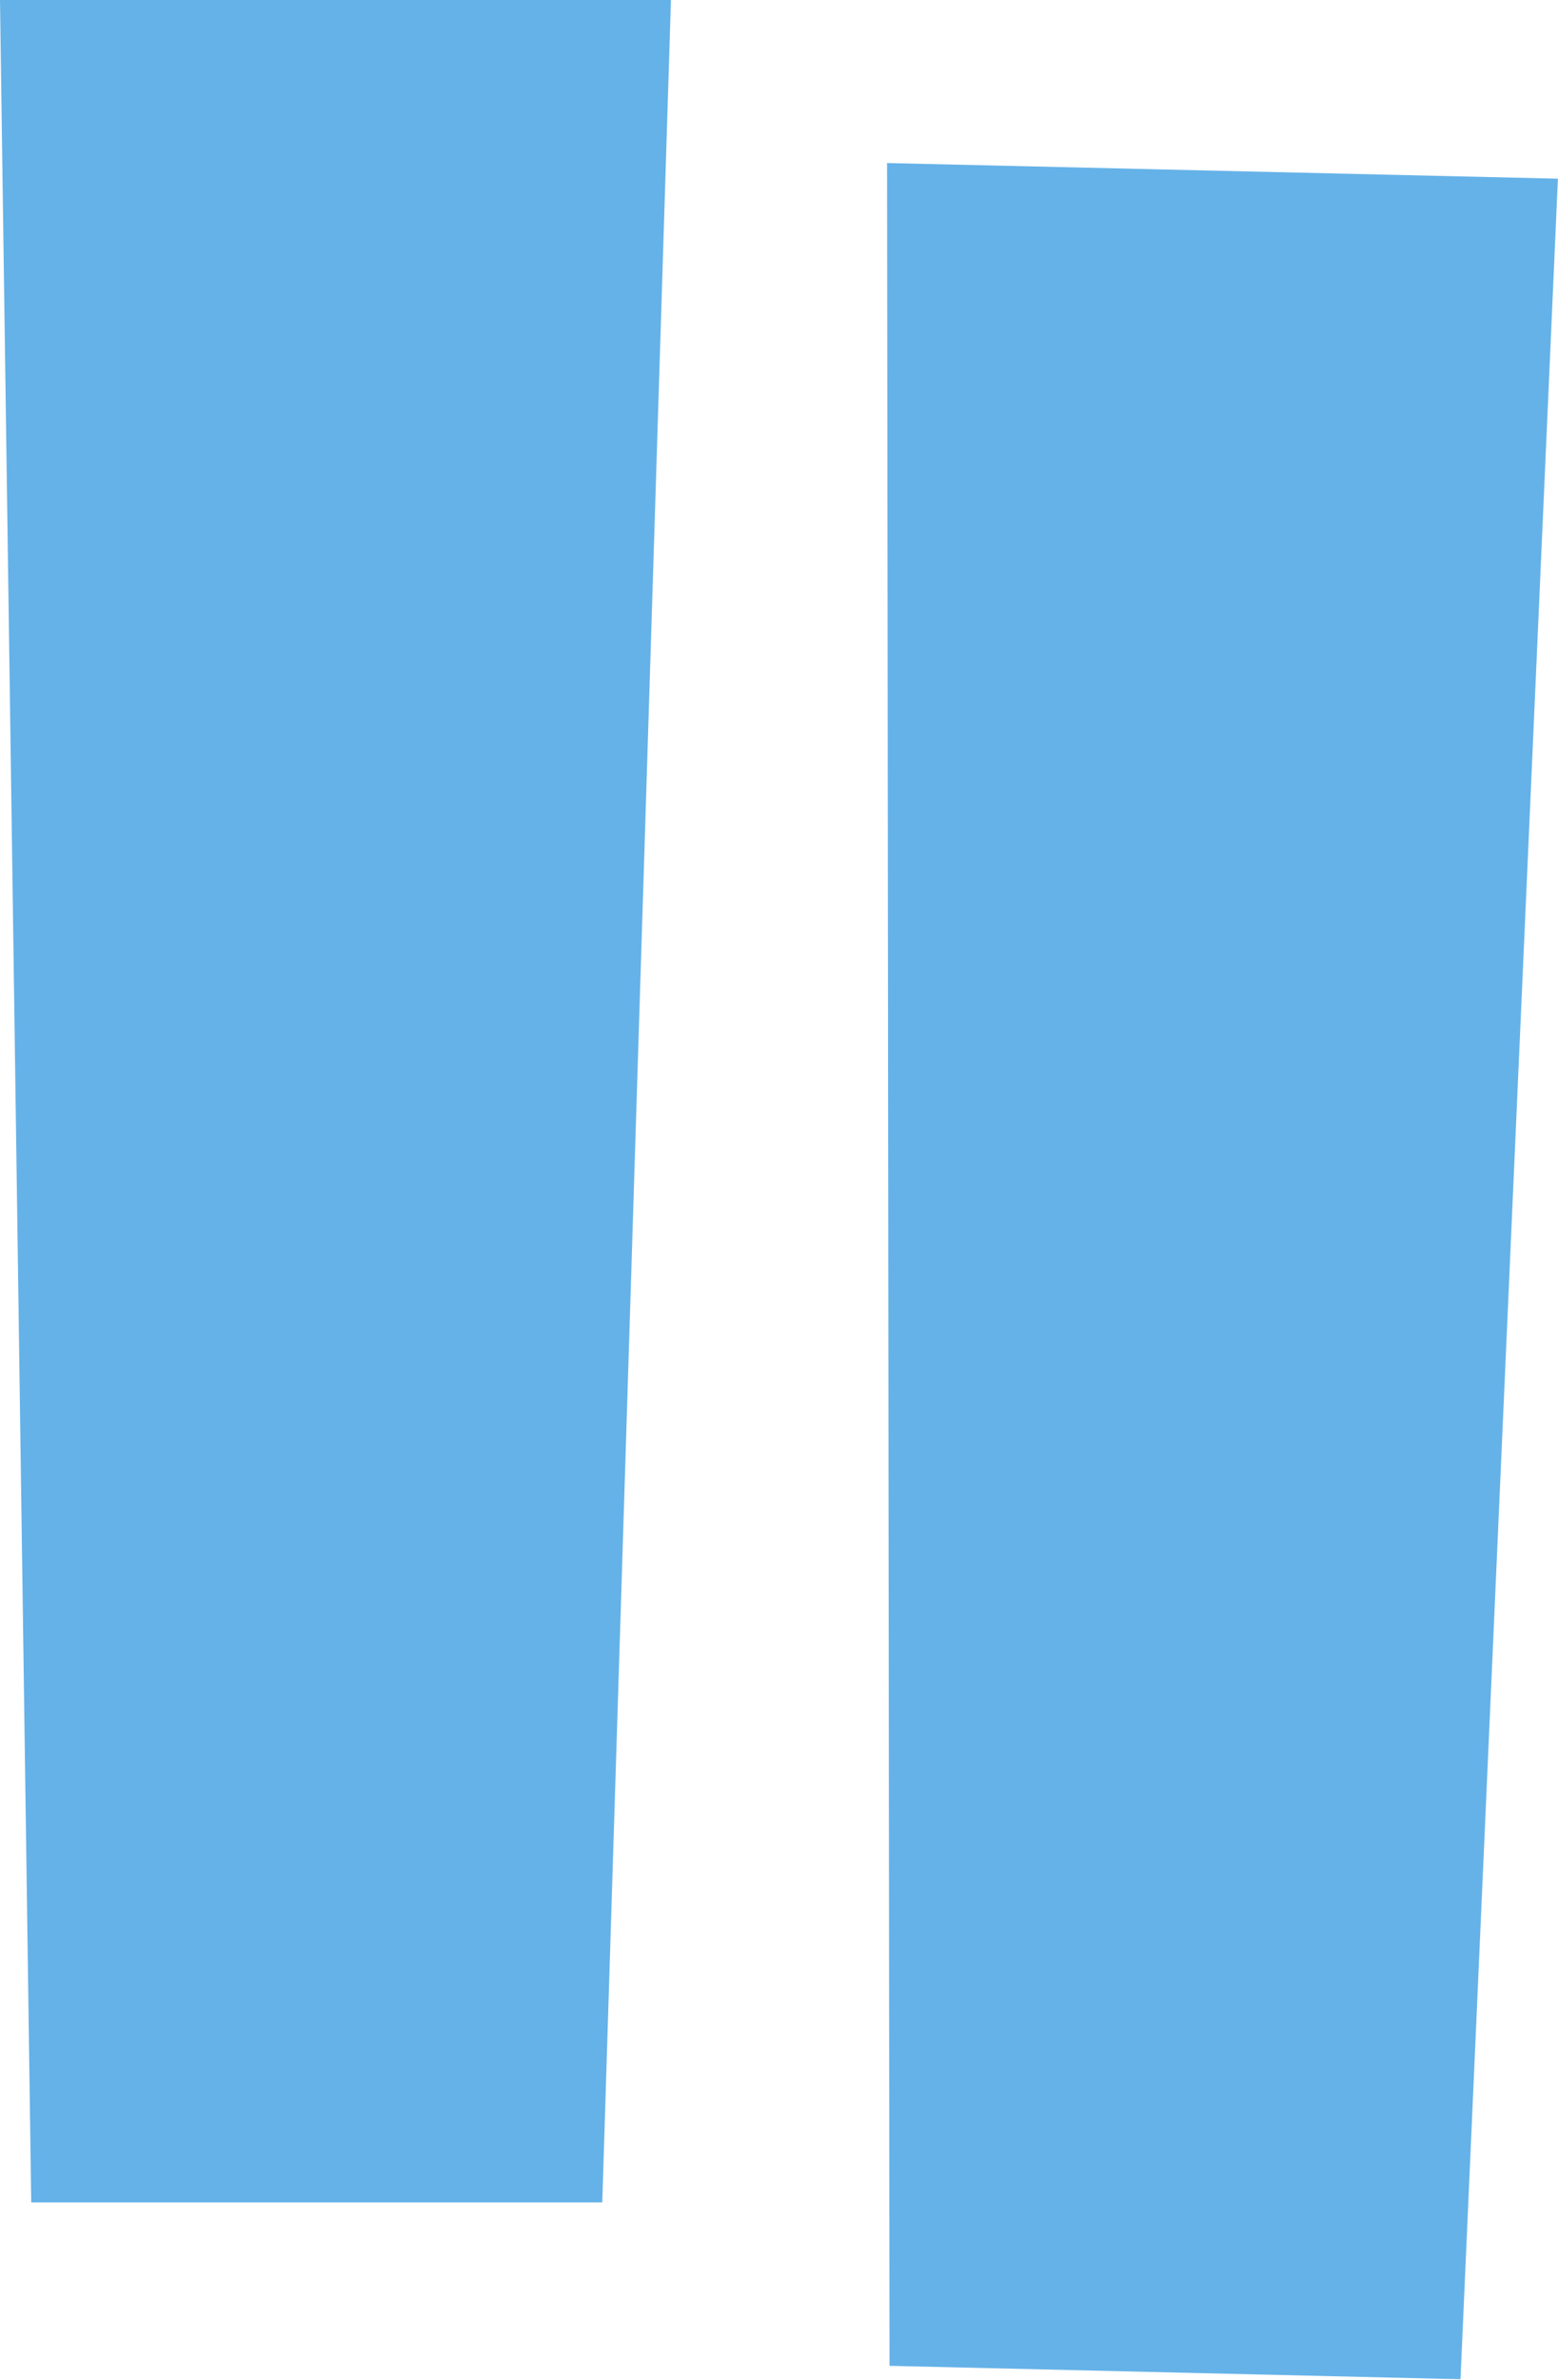
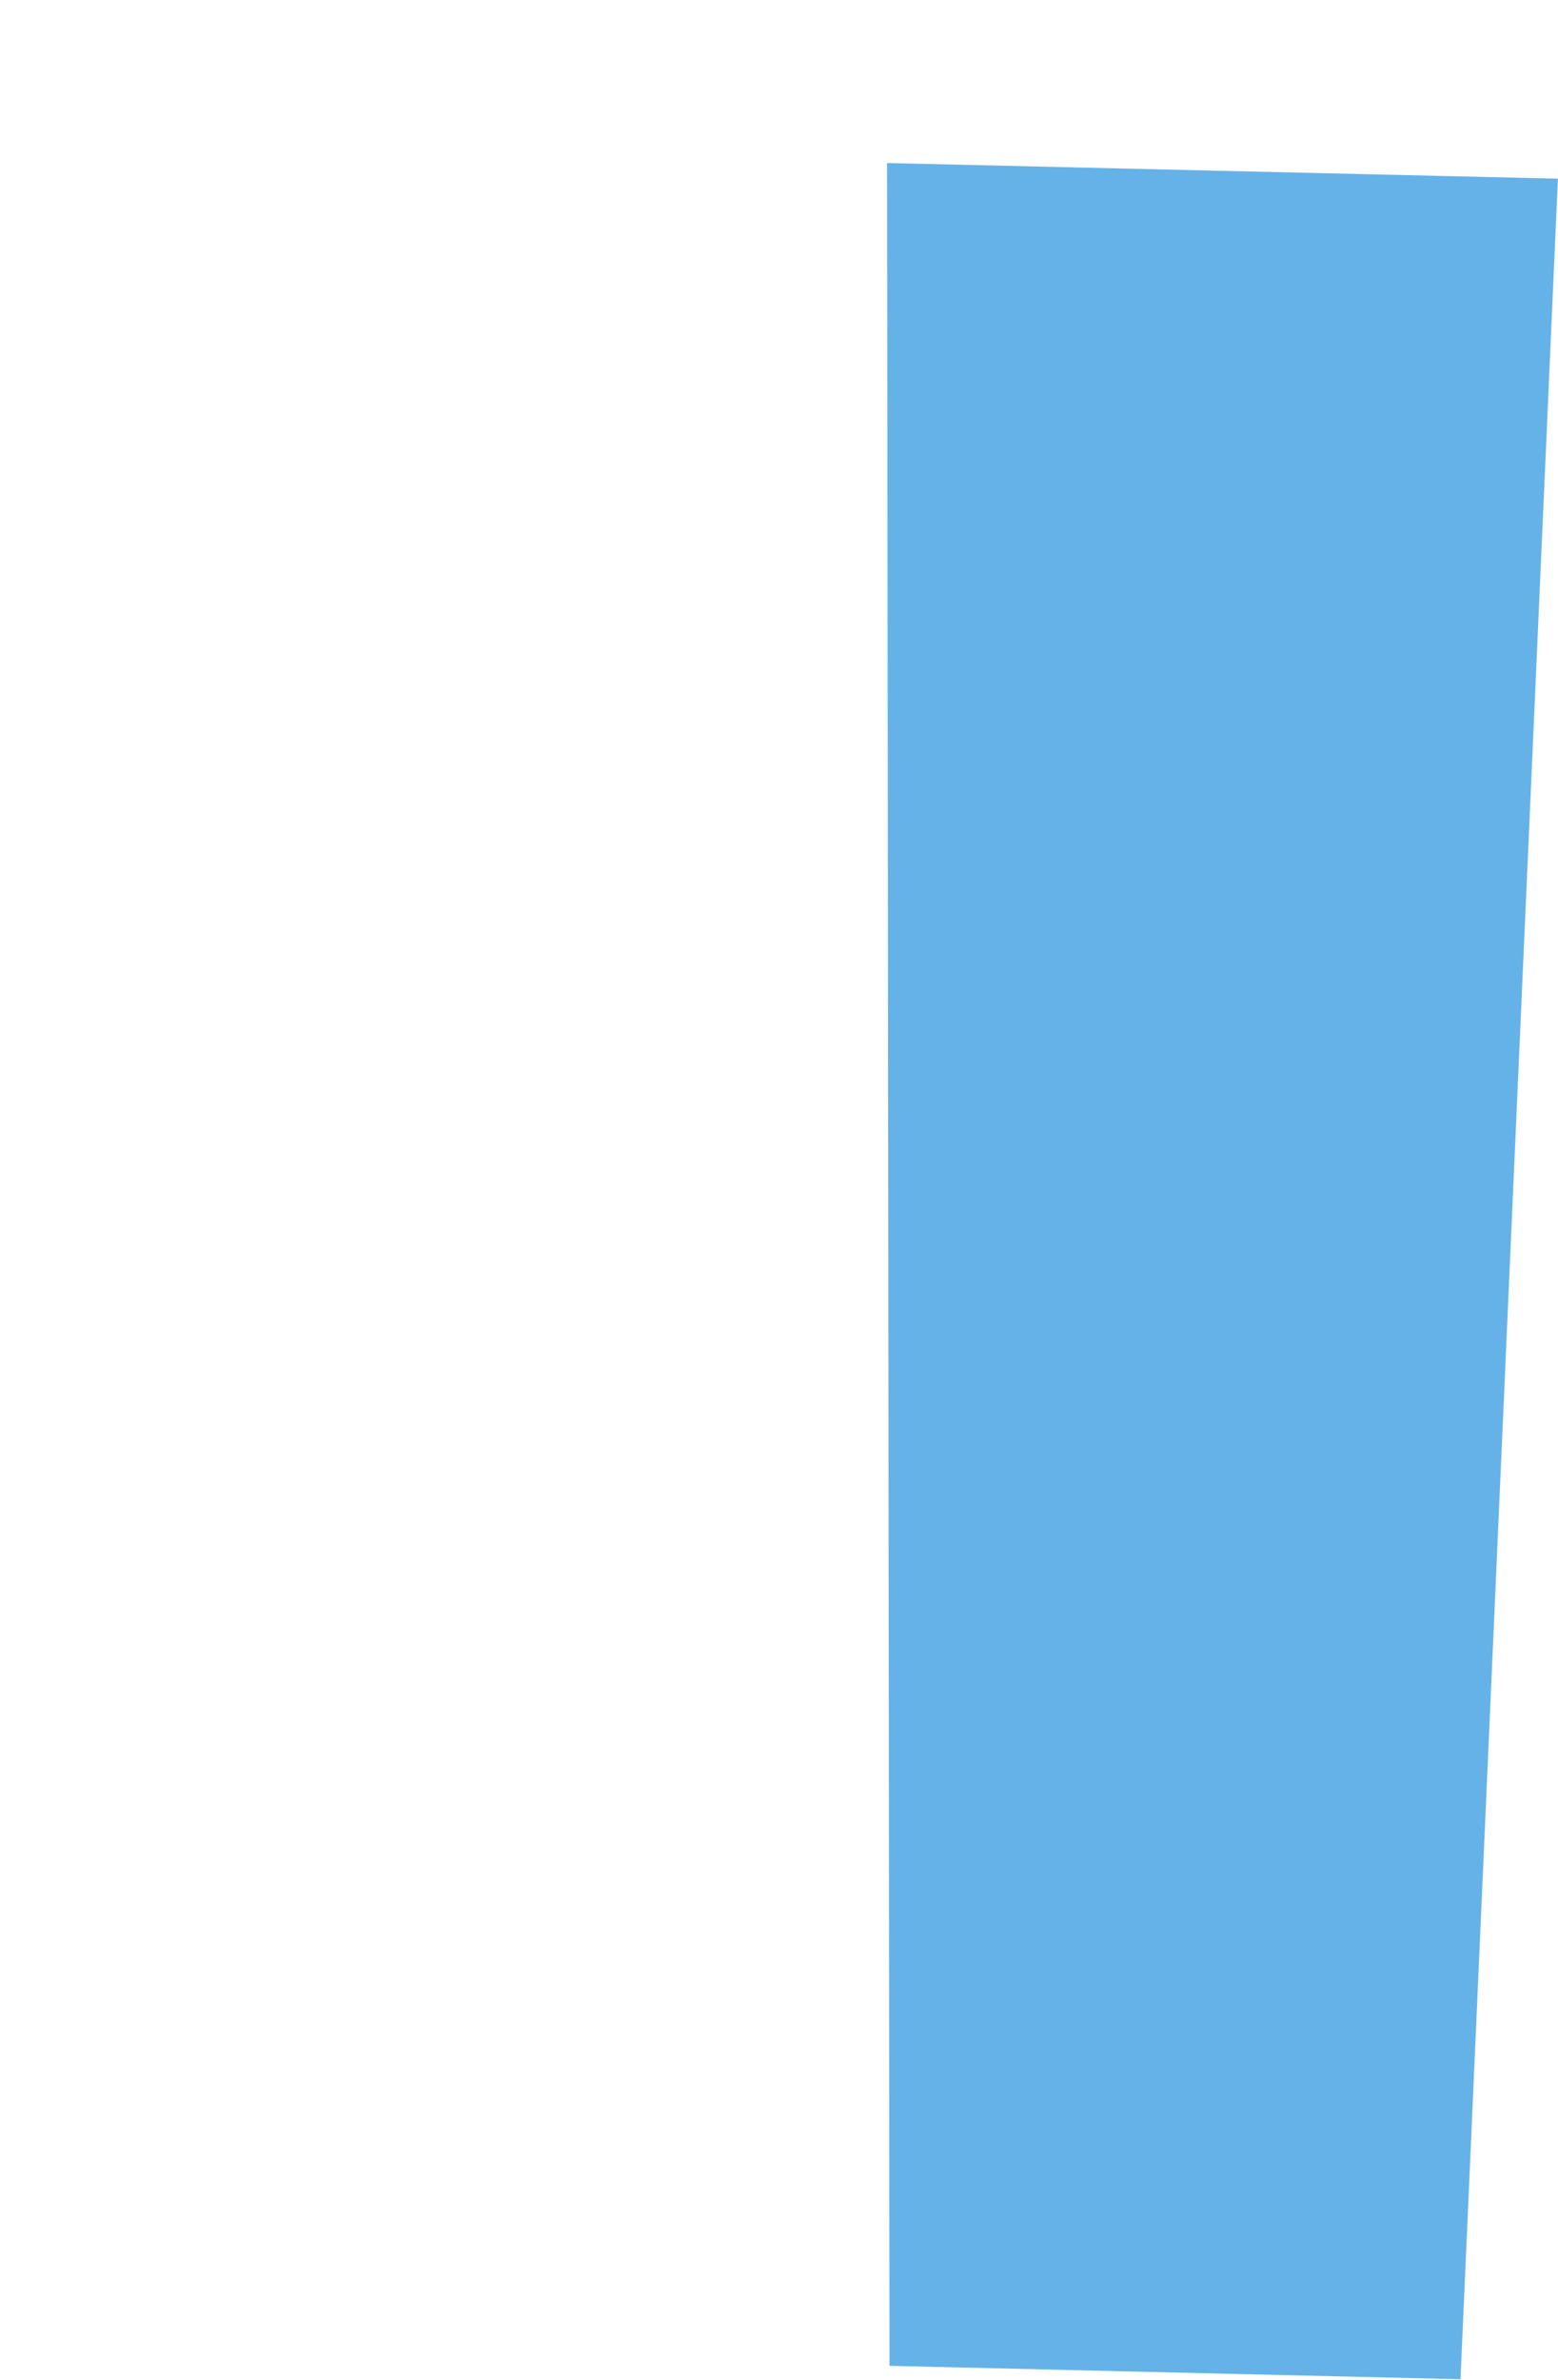
<svg xmlns="http://www.w3.org/2000/svg" width="95.613" height="145.994" viewBox="0 0 95.613 145.994">
  <g id="Group_185" data-name="Group 185" transform="translate(-758.392 -1850)">
    <g id="Group_184" data-name="Group 184">
-       <path id="Path_24" data-name="Path 24" d="M0,0H41.176L36.961,135.089H1.916Z" transform="translate(758.392 1850)" fill="#65b2e8" />
      <path id="Path_25" data-name="Path 25" d="M0,0,41.18.241,37.558,135.3,2.509,135.09Z" transform="translate(812.83 1860) rotate(1)" fill="#65b2e8" />
    </g>
  </g>
</svg>